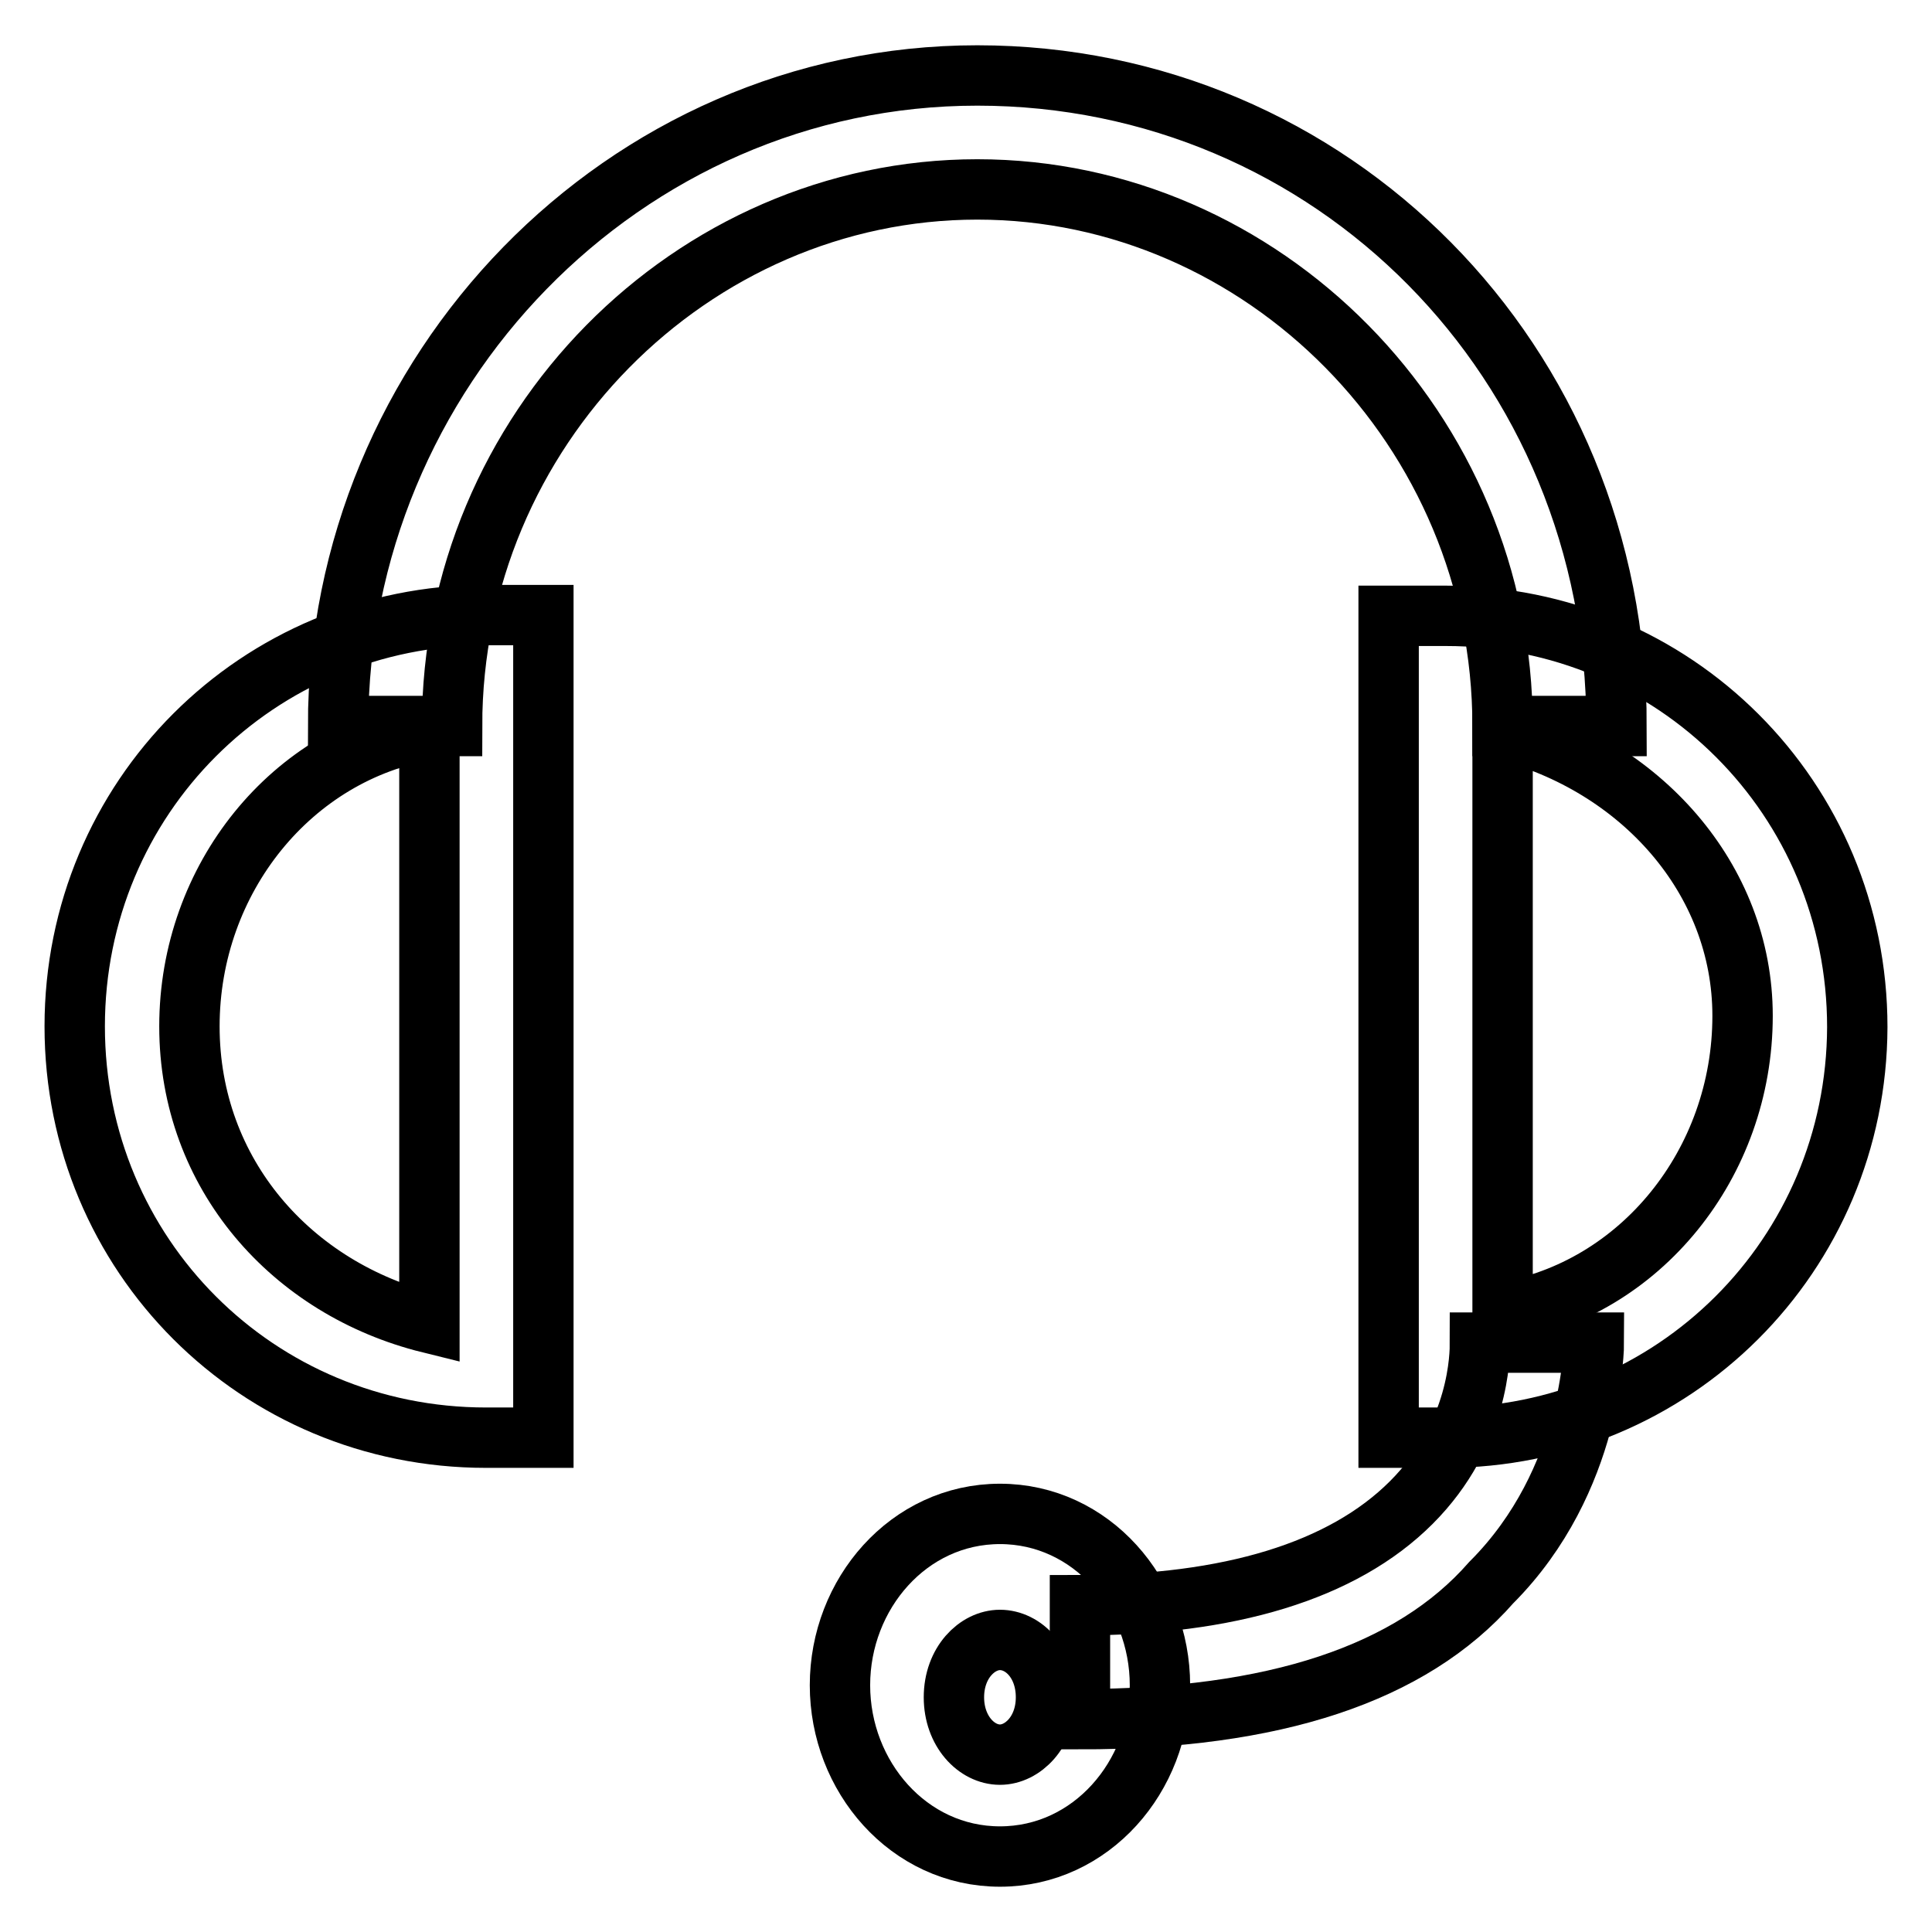
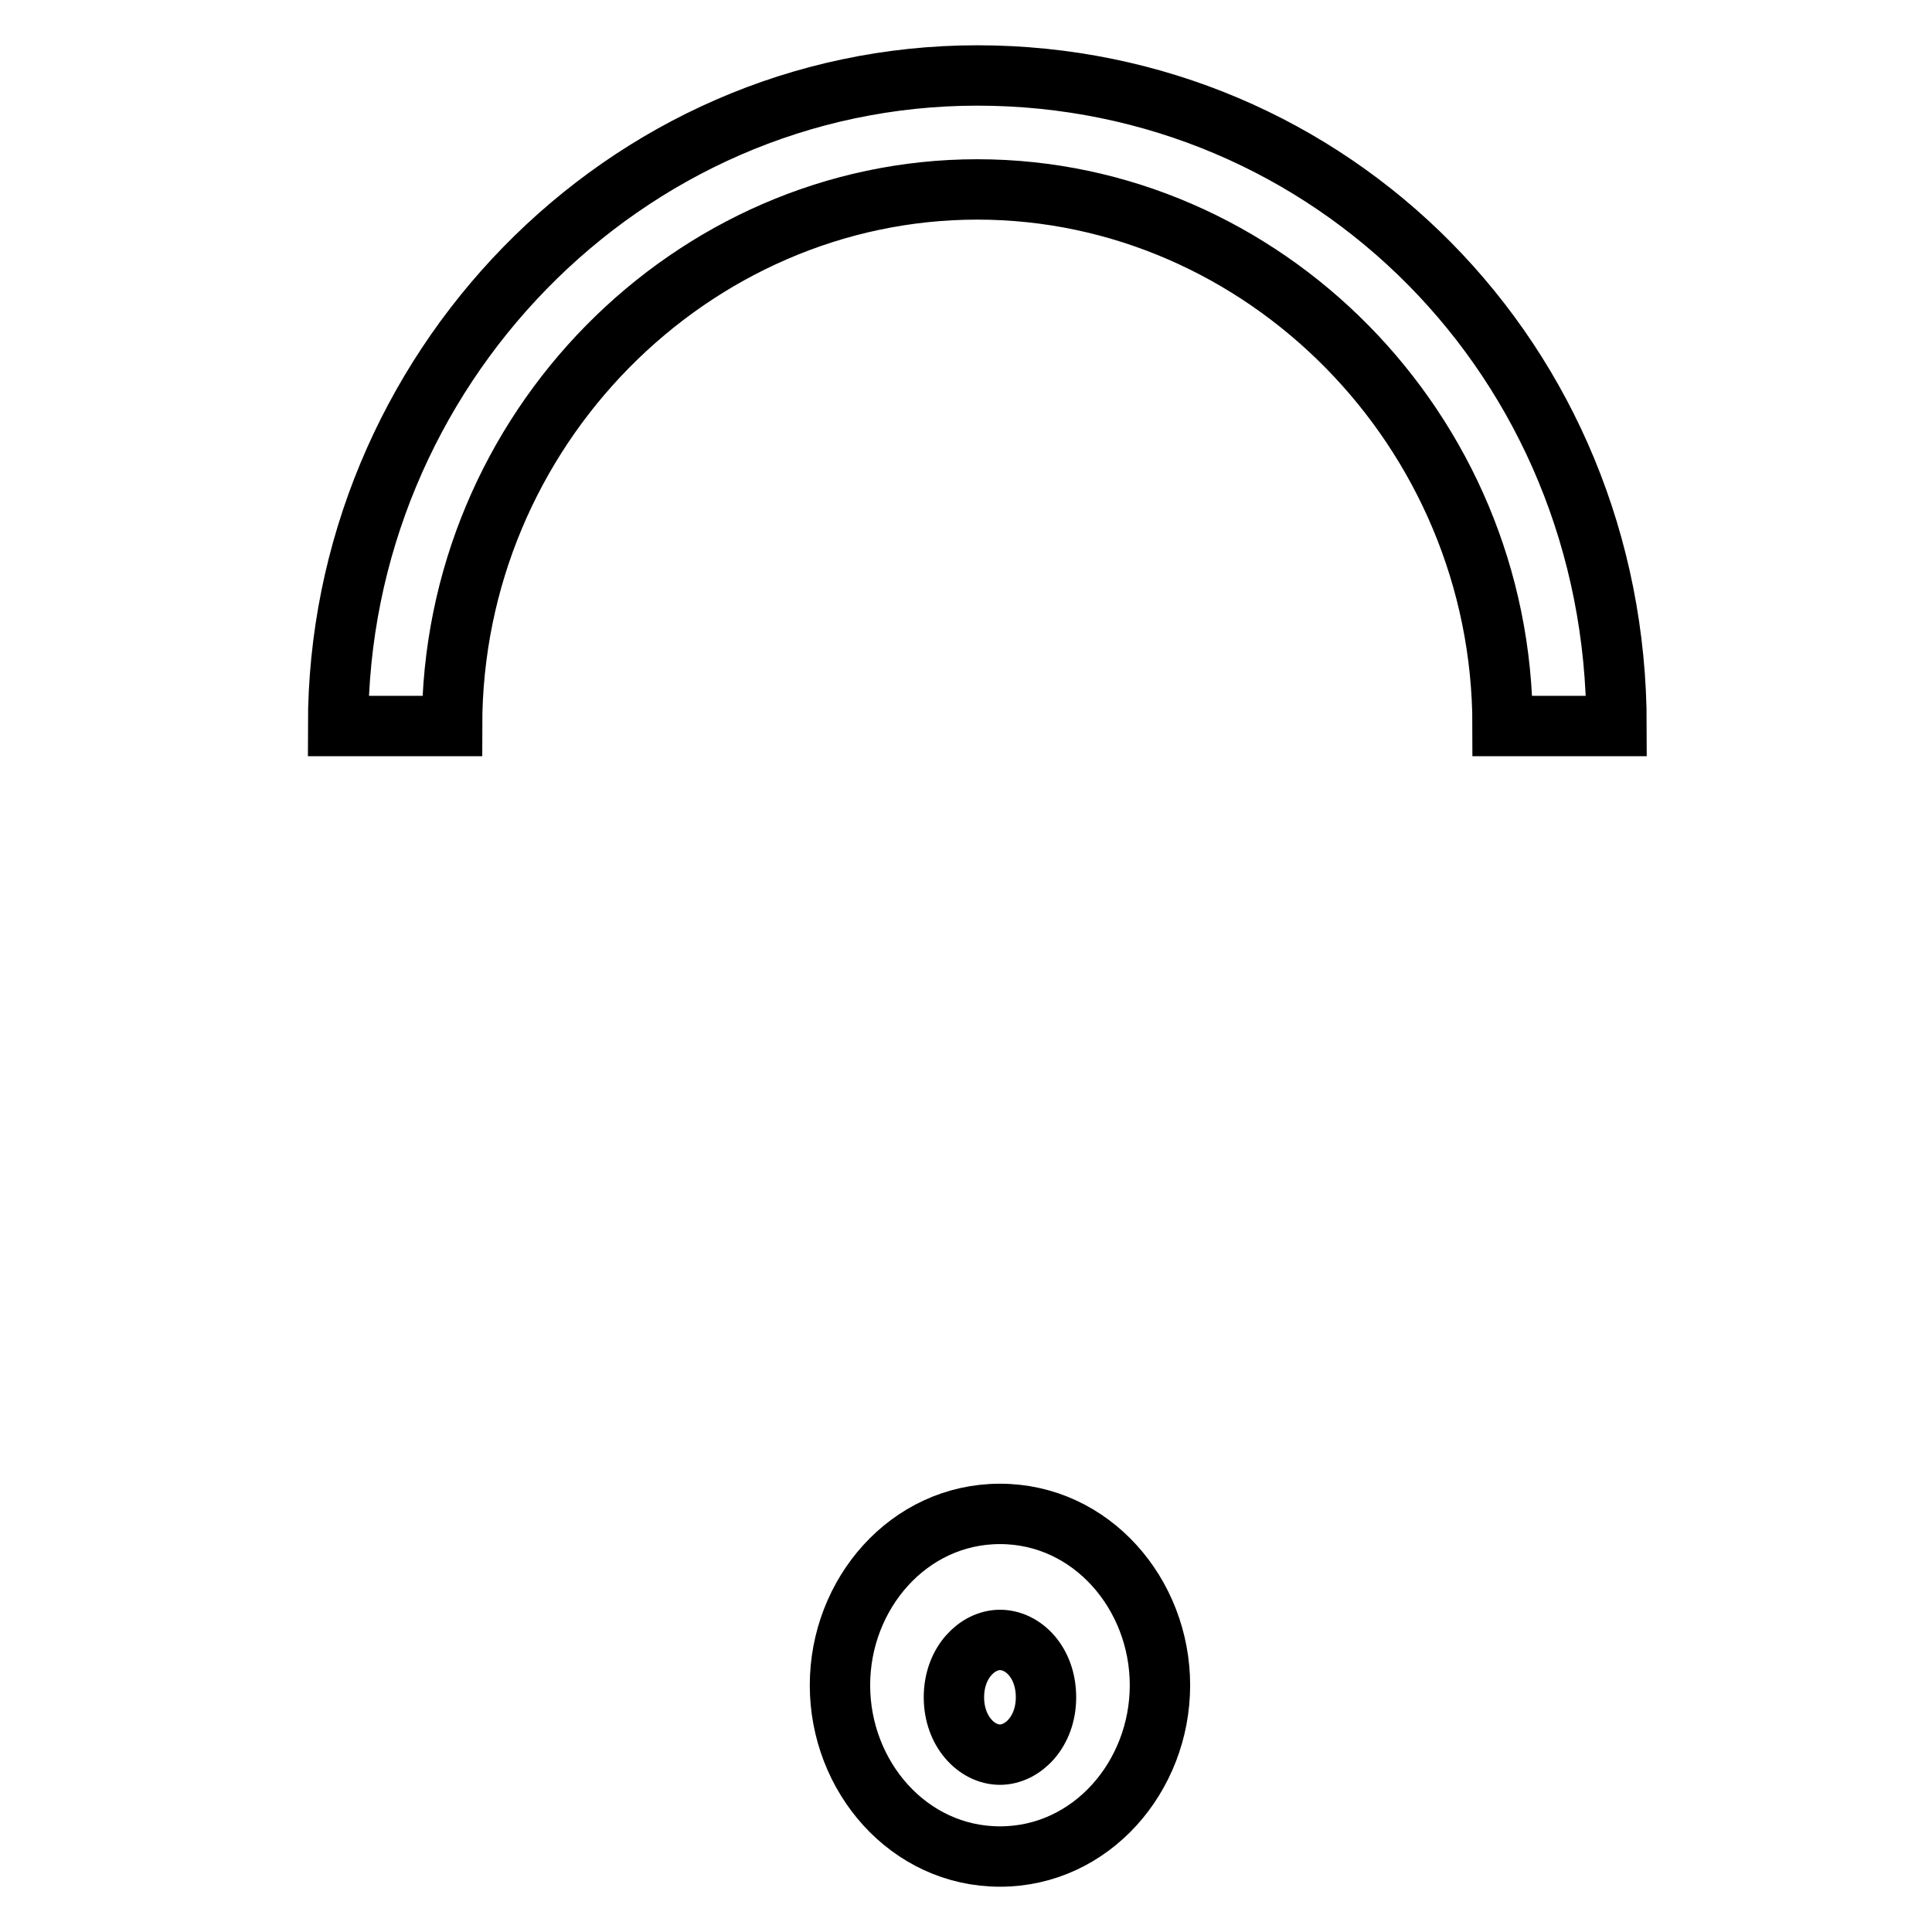
<svg xmlns="http://www.w3.org/2000/svg" version="1.1" x="0px" y="0px" viewBox="0 0 256 256" enable-background="new 0 0 256 256" xml:space="preserve">
  <g>
    <path stroke-width="8" fill-opacity="0" stroke="#000000" d="M214.2,96.2h-15.1c0-39.3-31.8-71.1-69.6-71.1S59.9,56.9,59.9,96.2H44.8c0-46.9,37.8-86.2,84.7-86.2 C176.4,10,214.2,47.8,214.2,96.2z" />
-     <path stroke-width="8" fill-opacity="0" stroke="#000000" d="M72,190.5h-7.6c-30.3,0-54.5-24.2-54.5-54.5c0-30.3,24.2-54.5,54.5-54.5H72V190.5L72,190.5z M56.9,96.7 c-18.2,3-31.8,19.7-31.8,39.3s13.6,34.8,31.8,39.3V96.7z M191.5,190.5H184V81.6h7.6c30.3,0,54.5,24.2,54.5,54.5 C246,166.3,221.8,190.5,191.5,190.5z M199.1,96.7v77.2c18.2-3,31.8-19.7,31.8-39.3C230.9,116.4,217.3,101.3,199.1,96.7z" />
-     <path stroke-width="8" fill-opacity="0" stroke="#000000" d="M143.1,227.8v-15.1c19.7,0,34.8-4.5,43.9-13.6c9.1-9.1,9.1-19.7,9.1-21.2h15.1c0,0,0,18.2-13.6,31.8 C187,221.8,168.8,227.8,143.1,227.8z" />
    <path stroke-width="8" fill-opacity="0" stroke="#000000" d="M132.5,246c-12.1,0-21.2-10.6-21.2-22.7c0-12.1,9.1-22.7,21.2-22.7c12.1,0,21.2,10.6,21.2,22.7 C153.7,235.4,144.6,246,132.5,246z M132.5,217.3c-3,0-6.1,3-6.1,7.6c0,4.5,3,7.6,6.1,7.6c3,0,6.1-3,6.1-7.6 C138.6,220.3,135.6,217.3,132.5,217.3z" />
  </g>
</svg>